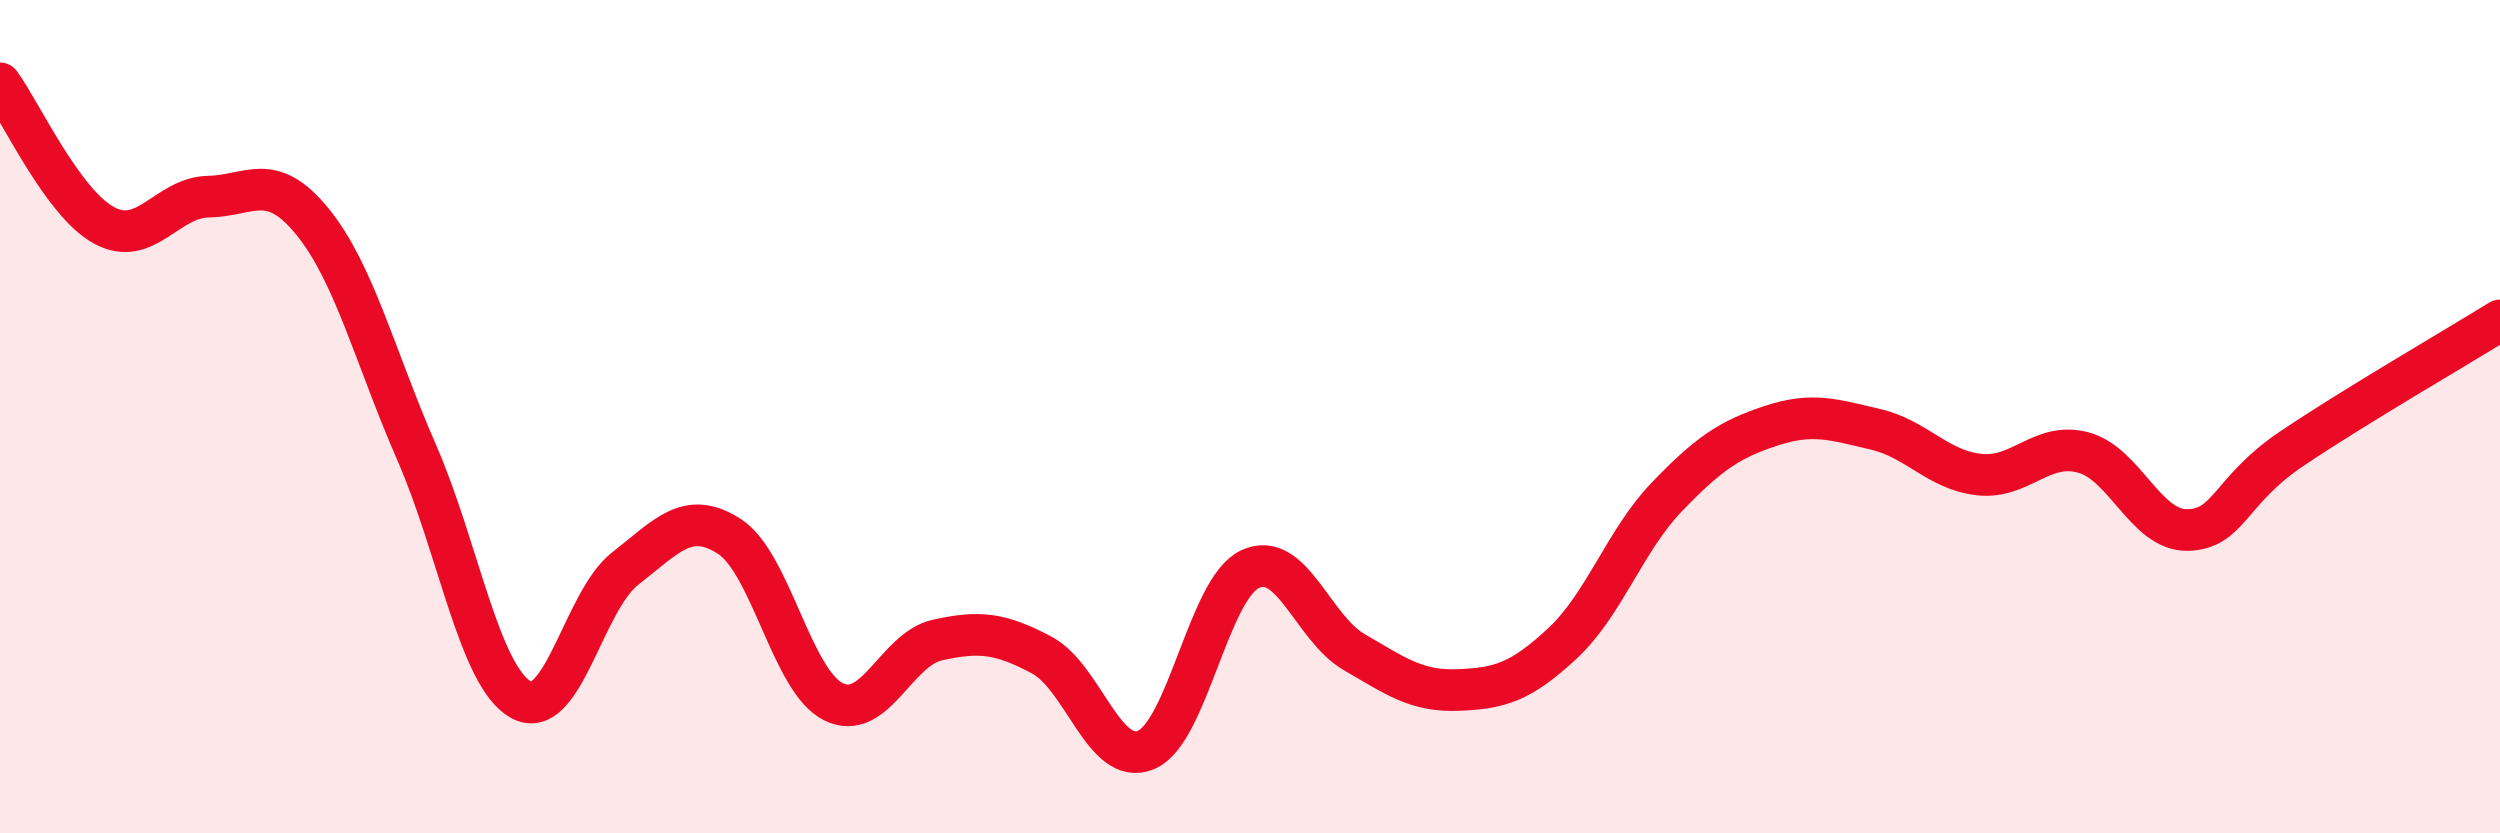
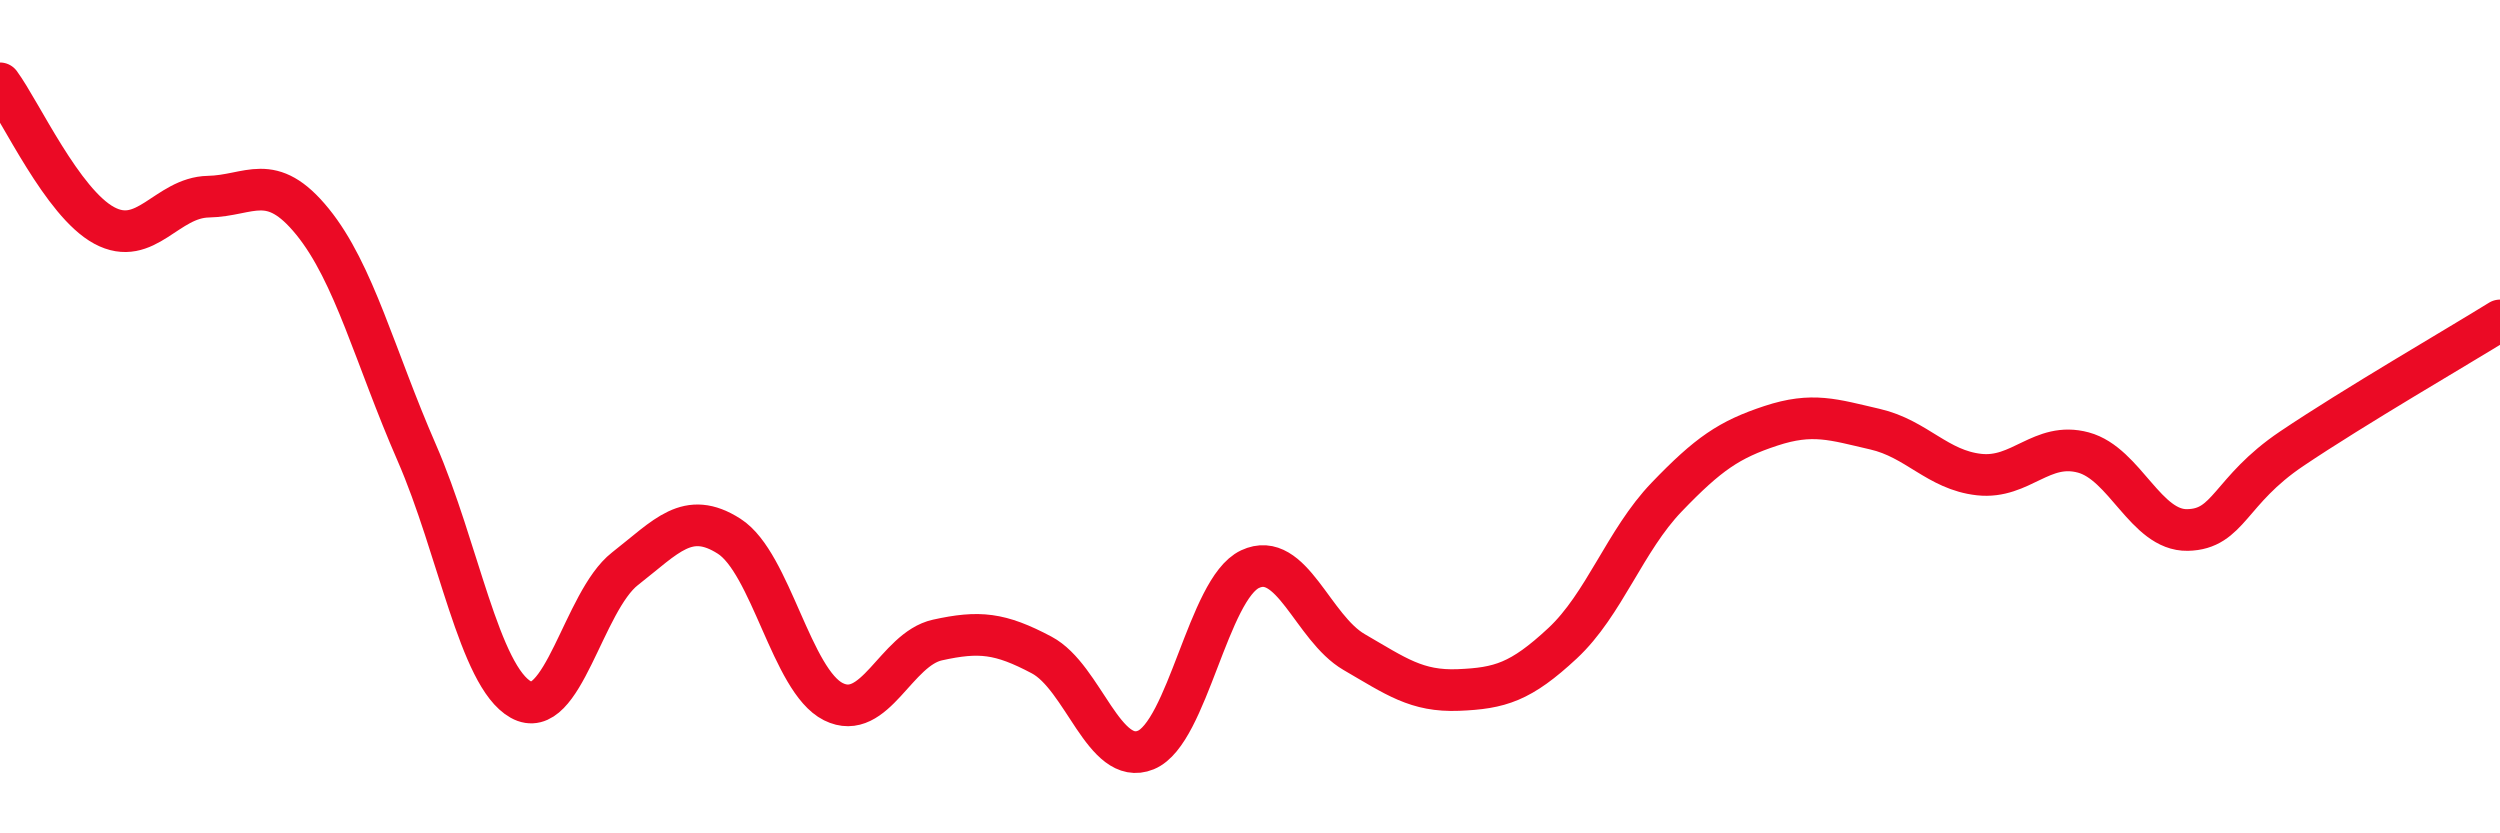
<svg xmlns="http://www.w3.org/2000/svg" width="60" height="20" viewBox="0 0 60 20">
-   <path d="M 0,2 C 0.5,2.68 1.5,4.87 2.5,5.41 C 3.5,5.95 4,4.74 5,4.72 C 6,4.7 6.5,4.09 7.5,5.32 C 8.5,6.55 9,8.57 10,10.86 C 11,13.15 11.5,16.23 12.5,16.79 C 13.5,17.35 14,14.43 15,13.65 C 16,12.87 16.5,12.23 17.5,12.87 C 18.5,13.51 19,16.34 20,16.84 C 21,17.34 21.5,15.58 22.5,15.36 C 23.5,15.14 24,15.19 25,15.72 C 26,16.25 26.5,18.41 27.5,18 C 28.5,17.59 29,14.13 30,13.66 C 31,13.19 31.5,15.07 32.5,15.65 C 33.5,16.23 34,16.6 35,16.56 C 36,16.52 36.5,16.37 37.5,15.44 C 38.5,14.51 39,12.97 40,11.93 C 41,10.89 41.5,10.55 42.5,10.22 C 43.5,9.89 44,10.07 45,10.3 C 46,10.53 46.5,11.28 47.5,11.39 C 48.5,11.5 49,10.59 50,10.86 C 51,11.13 51.5,12.74 52.5,12.72 C 53.5,12.7 53.5,11.78 55,10.77 C 56.5,9.76 59,8.31 60,7.69L60 20L0 20Z" fill="#EB0A25" opacity="0.1" stroke-linecap="round" stroke-linejoin="round" />
  <path d="M 0,2 C 0.5,2.68 1.5,4.87 2.5,5.41 C 3.5,5.95 4,4.74 5,4.72 C 6,4.7 6.5,4.09 7.5,5.32 C 8.5,6.55 9,8.57 10,10.86 C 11,13.15 11.5,16.23 12.5,16.79 C 13.5,17.35 14,14.43 15,13.65 C 16,12.87 16.5,12.23 17.5,12.87 C 18.5,13.51 19,16.34 20,16.84 C 21,17.34 21.5,15.58 22.5,15.36 C 23.5,15.14 24,15.19 25,15.72 C 26,16.25 26.5,18.41 27.5,18 C 28.5,17.59 29,14.13 30,13.66 C 31,13.19 31.5,15.07 32.5,15.65 C 33.5,16.23 34,16.6 35,16.56 C 36,16.52 36.5,16.37 37.5,15.44 C 38.5,14.51 39,12.97 40,11.93 C 41,10.89 41.5,10.55 42.5,10.22 C 43.5,9.89 44,10.07 45,10.3 C 46,10.53 46.5,11.28 47.5,11.39 C 48.5,11.5 49,10.59 50,10.86 C 51,11.13 51.5,12.74 52.5,12.72 C 53.5,12.7 53.5,11.78 55,10.77 C 56.5,9.76 59,8.31 60,7.69" stroke="#EB0A25" stroke-width="1" fill="none" stroke-linecap="round" stroke-linejoin="round" />
</svg>